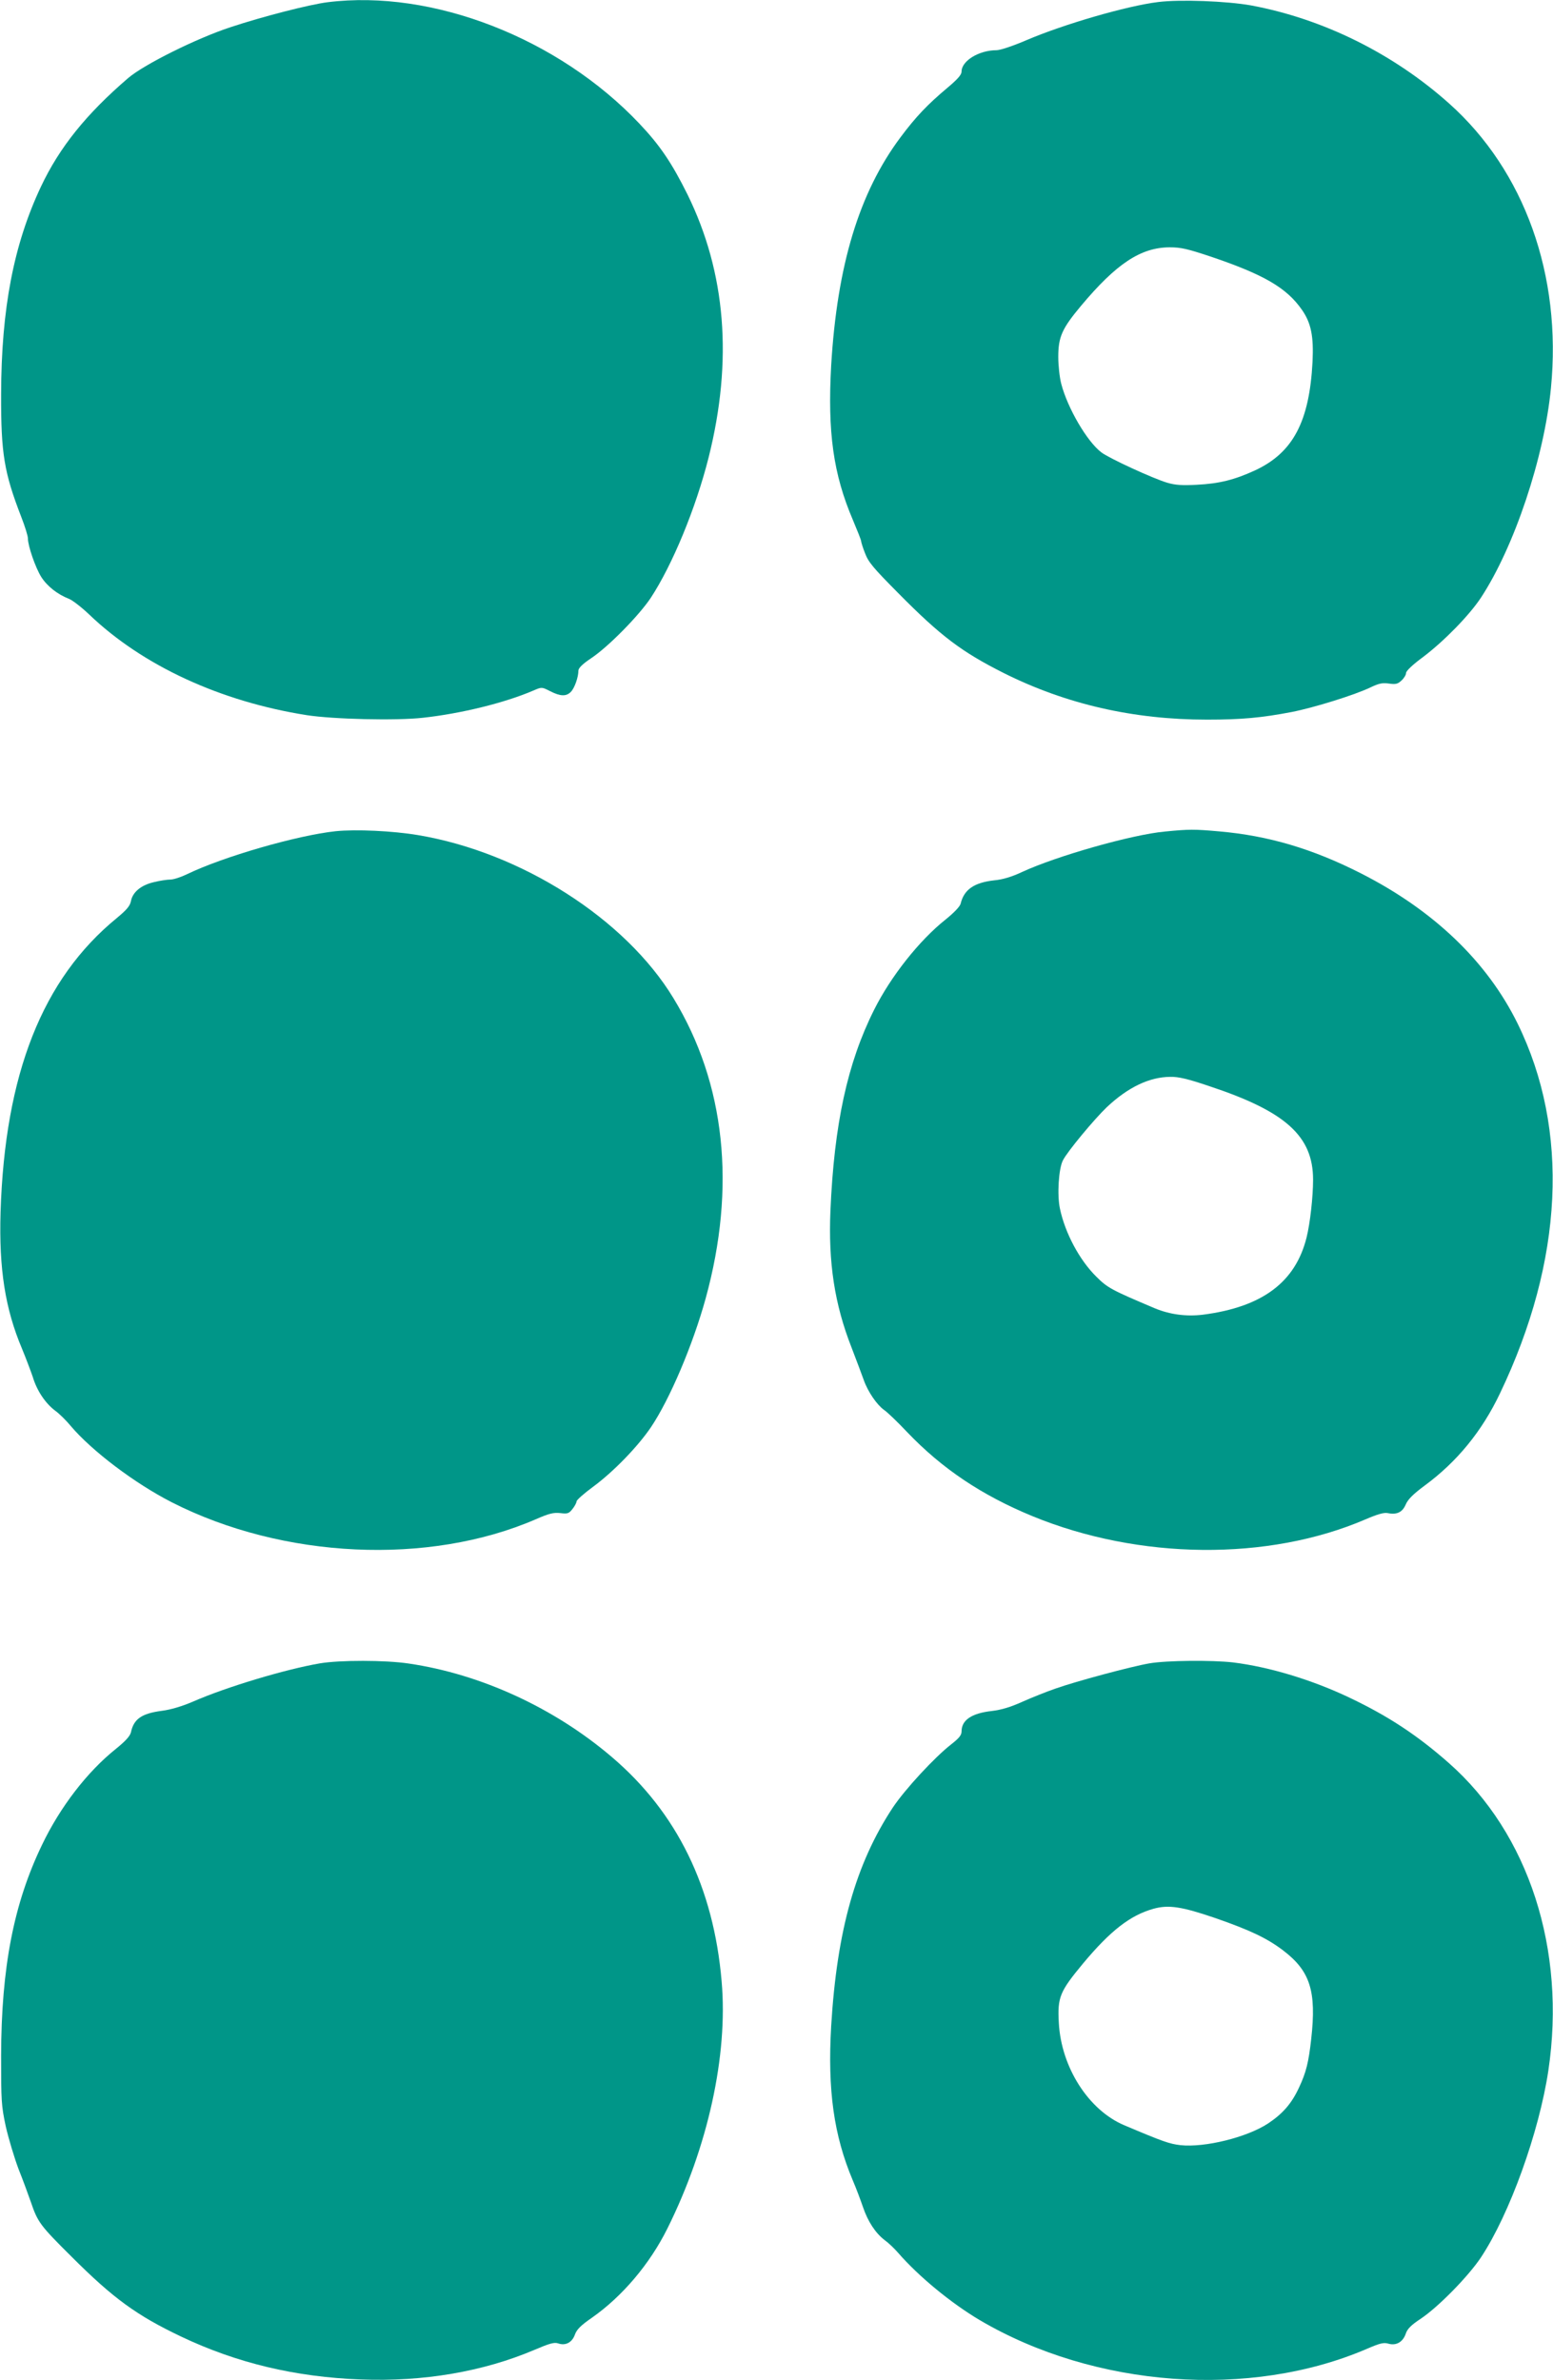
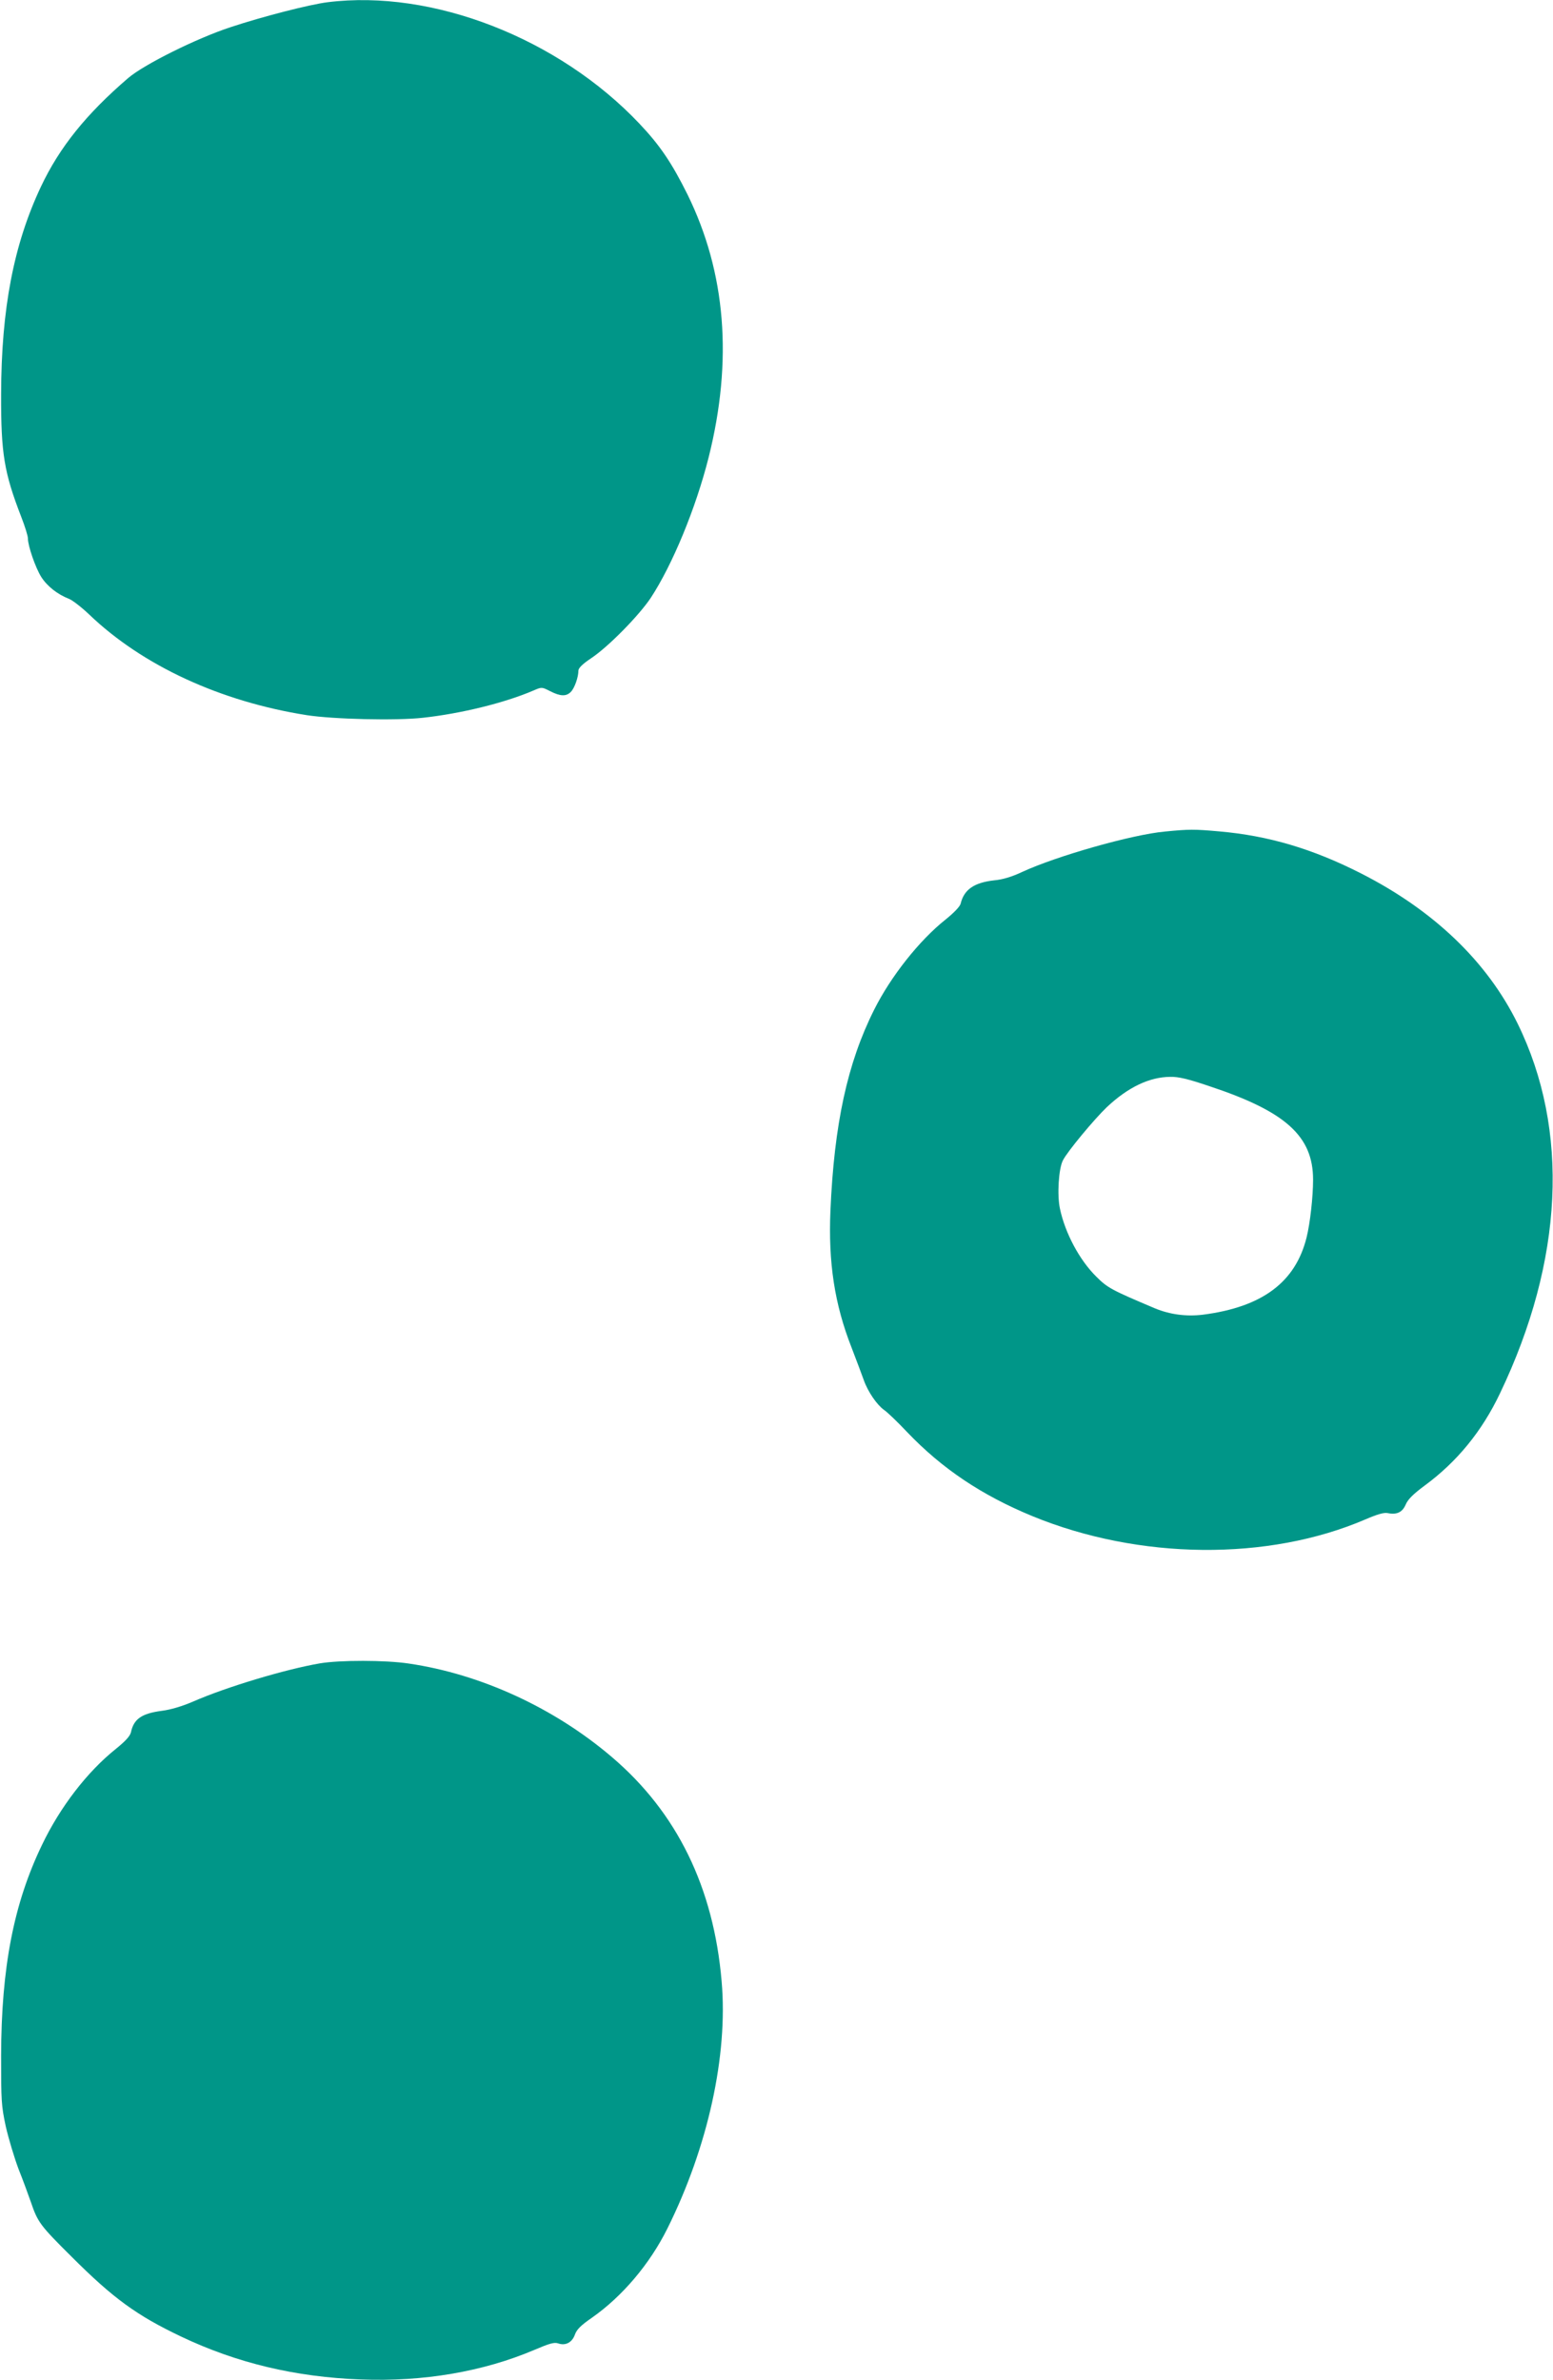
<svg xmlns="http://www.w3.org/2000/svg" version="1.0" width="835pt" height="1280pt" viewBox="0 0 835 1280" preserveAspectRatio="xMidYMid meet">
  <g transform="translate(0,1280) scale(0.1,-0.1)" fill="#009688" stroke="none">
    <path d="M1761 12788 c-96 -12 -349 -77 -521 -134 -183 -60 -464 -200 -550 -273 -226 -194 -370 -373 -470 -585 -146 -310 -213 -655 -214 -1116 -1 -319 16 -421 108 -659 20 -51 36 -103 36 -116 0 -41 41 -159 72 -208 32 -50 87 -93 148 -117 19 -7 69 -46 110 -85 287 -275 706 -468 1170 -541 143 -22 480 -30 623 -14 203 22 441 80 596 147 44 19 44 19 89 -4 55 -28 86 -29 111 -4 20 20 41 79 41 116 1 13 23 35 68 65 92 61 257 229 321 325 116 177 242 481 311 755 131 522 93 994 -114 1415 -84 169 -148 264 -258 380 -435 460 -1113 724 -1677 653z" />
-     <path d="M6227 12789 c-166 -20 -507 -119 -708 -205 -72 -31 -141 -54 -161 -54 -94 0 -188 -57 -188 -115 0 -17 -21 -41 -77 -88 -106 -89 -169 -155 -251 -265 -223 -298 -341 -690 -373 -1227 -20 -359 11 -584 117 -832 24 -57 44 -107 44 -113 0 -5 9 -35 21 -65 18 -48 44 -79 178 -214 229 -232 342 -317 569 -431 334 -167 696 -250 1092 -250 185 0 293 10 455 41 122 24 340 92 425 133 44 21 63 25 98 20 36 -5 47 -3 68 17 13 12 24 30 24 40 0 11 37 46 93 87 112 85 246 222 309 317 180 274 341 755 377 1129 59 606 -142 1167 -547 1529 -302 270 -679 456 -1066 528 -129 23 -381 33 -499 18z m286 -1370 c283 -96 405 -167 487 -285 49 -70 64 -142 57 -281 -17 -321 -105 -488 -310 -583 -109 -50 -191 -71 -313 -77 -77 -4 -114 -2 -158 11 -75 22 -312 131 -354 163 -77 58 -182 238 -216 369 -9 34 -16 99 -16 145 0 107 20 152 122 274 190 227 321 314 476 315 62 0 96 -8 225 -51z" />
-     <path d="M1805 8330 c-207 -22 -605 -137 -799 -231 -33 -16 -73 -29 -90 -29 -17 0 -57 -6 -89 -14 -69 -16 -114 -54 -123 -102 -5 -26 -23 -47 -76 -91 -400 -327 -602 -839 -625 -1583 -9 -304 25 -519 115 -732 21 -51 47 -120 58 -152 22 -74 67 -141 119 -181 23 -16 61 -54 85 -83 114 -135 346 -310 544 -411 597 -304 1381 -341 1957 -91 71 31 95 37 132 33 39 -5 46 -2 65 22 12 15 22 34 22 41 0 7 39 42 88 78 109 80 241 216 312 321 101 150 225 442 294 692 165 600 106 1157 -173 1615 -258 426 -818 784 -1373 877 -137 23 -334 32 -443 21z" />
    <path d="M6262 8328 c-175 -16 -580 -131 -766 -217 -55 -26 -105 -41 -149 -45 -110 -12 -164 -50 -182 -126 -4 -15 -35 -48 -81 -85 -140 -111 -294 -305 -384 -485 -144 -287 -215 -616 -235 -1080 -12 -280 22 -504 114 -738 27 -70 56 -148 65 -173 22 -63 71 -134 109 -161 18 -12 74 -66 124 -119 189 -198 402 -340 673 -452 574 -236 1268 -243 1791 -18 65 28 100 38 120 34 49 -10 79 4 97 46 12 28 40 56 102 102 174 128 308 292 405 496 342 715 375 1417 95 1988 -164 334 -452 610 -844 809 -260 132 -497 202 -761 225 -135 12 -161 12 -293 -1z m240 -1369 c411 -136 558 -269 558 -503 0 -92 -16 -235 -35 -311 -60 -241 -239 -374 -557 -415 -90 -11 -178 1 -258 34 -234 99 -255 110 -316 171 -90 89 -167 233 -195 365 -16 74 -7 216 16 260 24 48 170 223 236 286 115 108 229 162 341 163 44 1 95 -11 210 -50z" />
    <path d="M1720 3855 c-186 -32 -503 -127 -683 -206 -58 -25 -119 -43 -165 -49 -110 -14 -153 -44 -168 -116 -5 -20 -28 -46 -81 -89 -154 -123 -300 -313 -397 -516 -152 -315 -219 -659 -220 -1134 0 -243 1 -268 25 -380 15 -66 46 -169 69 -230 24 -60 53 -140 66 -177 37 -109 50 -126 218 -293 225 -225 350 -316 589 -430 301 -143 615 -218 967 -231 337 -13 658 42 933 159 82 35 107 42 128 35 40 -14 75 5 90 47 10 28 32 50 93 92 162 114 309 287 404 478 218 438 327 932 292 1330 -43 505 -240 908 -590 1206 -309 264 -704 446 -1092 503 -126 19 -371 19 -478 1z" />
-     <path d="M6180 3855 c-98 -17 -393 -96 -506 -136 -49 -17 -129 -49 -178 -71 -62 -28 -112 -43 -162 -49 -110 -12 -164 -49 -164 -110 0 -20 -13 -36 -55 -69 -89 -69 -249 -242 -315 -341 -199 -302 -300 -660 -331 -1174 -20 -345 14 -588 116 -830 19 -44 43 -109 55 -144 26 -77 67 -140 117 -178 21 -15 53 -46 72 -68 111 -128 287 -272 439 -362 616 -363 1453 -425 2082 -154 72 31 90 35 117 27 41 -11 77 10 92 56 8 24 30 46 79 78 96 64 258 230 325 331 154 233 312 672 362 1004 97 650 -105 1275 -535 1654 -169 149 -325 252 -533 351 -201 96 -432 166 -627 190 -113 13 -357 11 -450 -5z m355 -1370 c187 -65 277 -108 363 -173 146 -111 181 -218 152 -477 -14 -125 -27 -179 -65 -260 -40 -87 -88 -142 -168 -195 -113 -74 -339 -130 -470 -116 -59 7 -92 18 -302 107 -192 81 -339 311 -352 550 -8 139 5 169 131 321 147 176 253 258 377 293 82 23 153 12 334 -50z" />
  </g>
</svg>